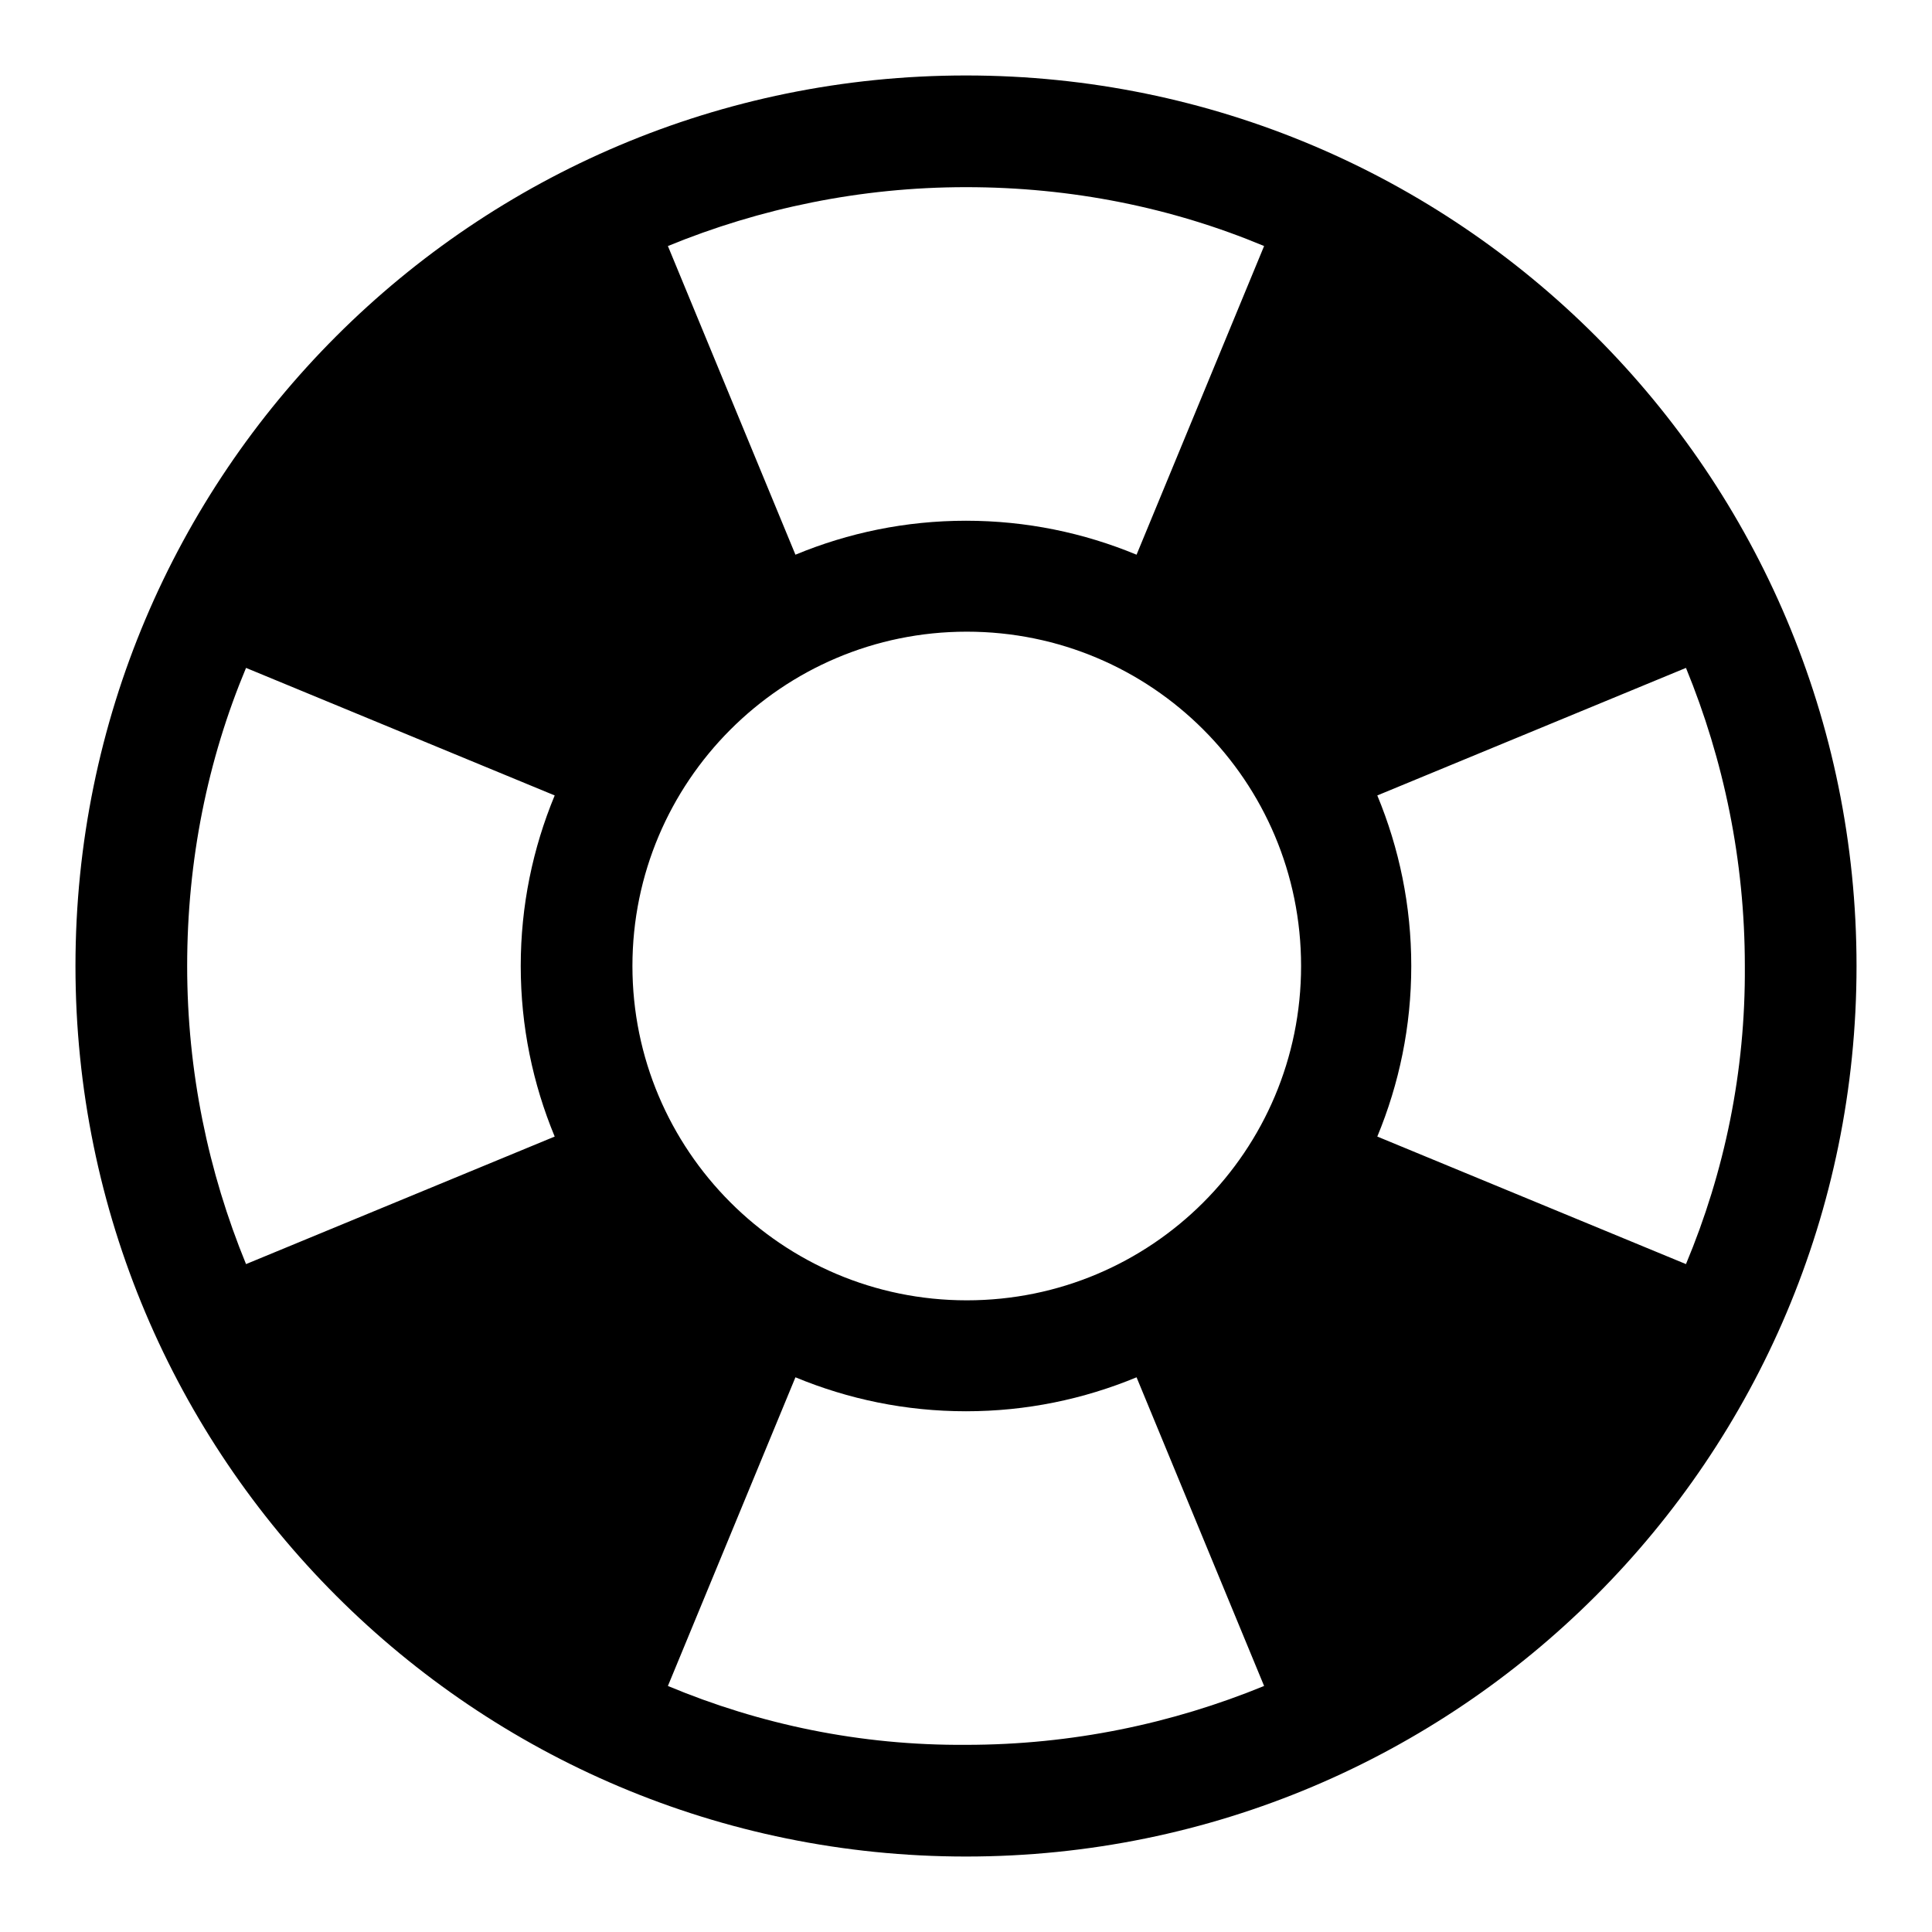
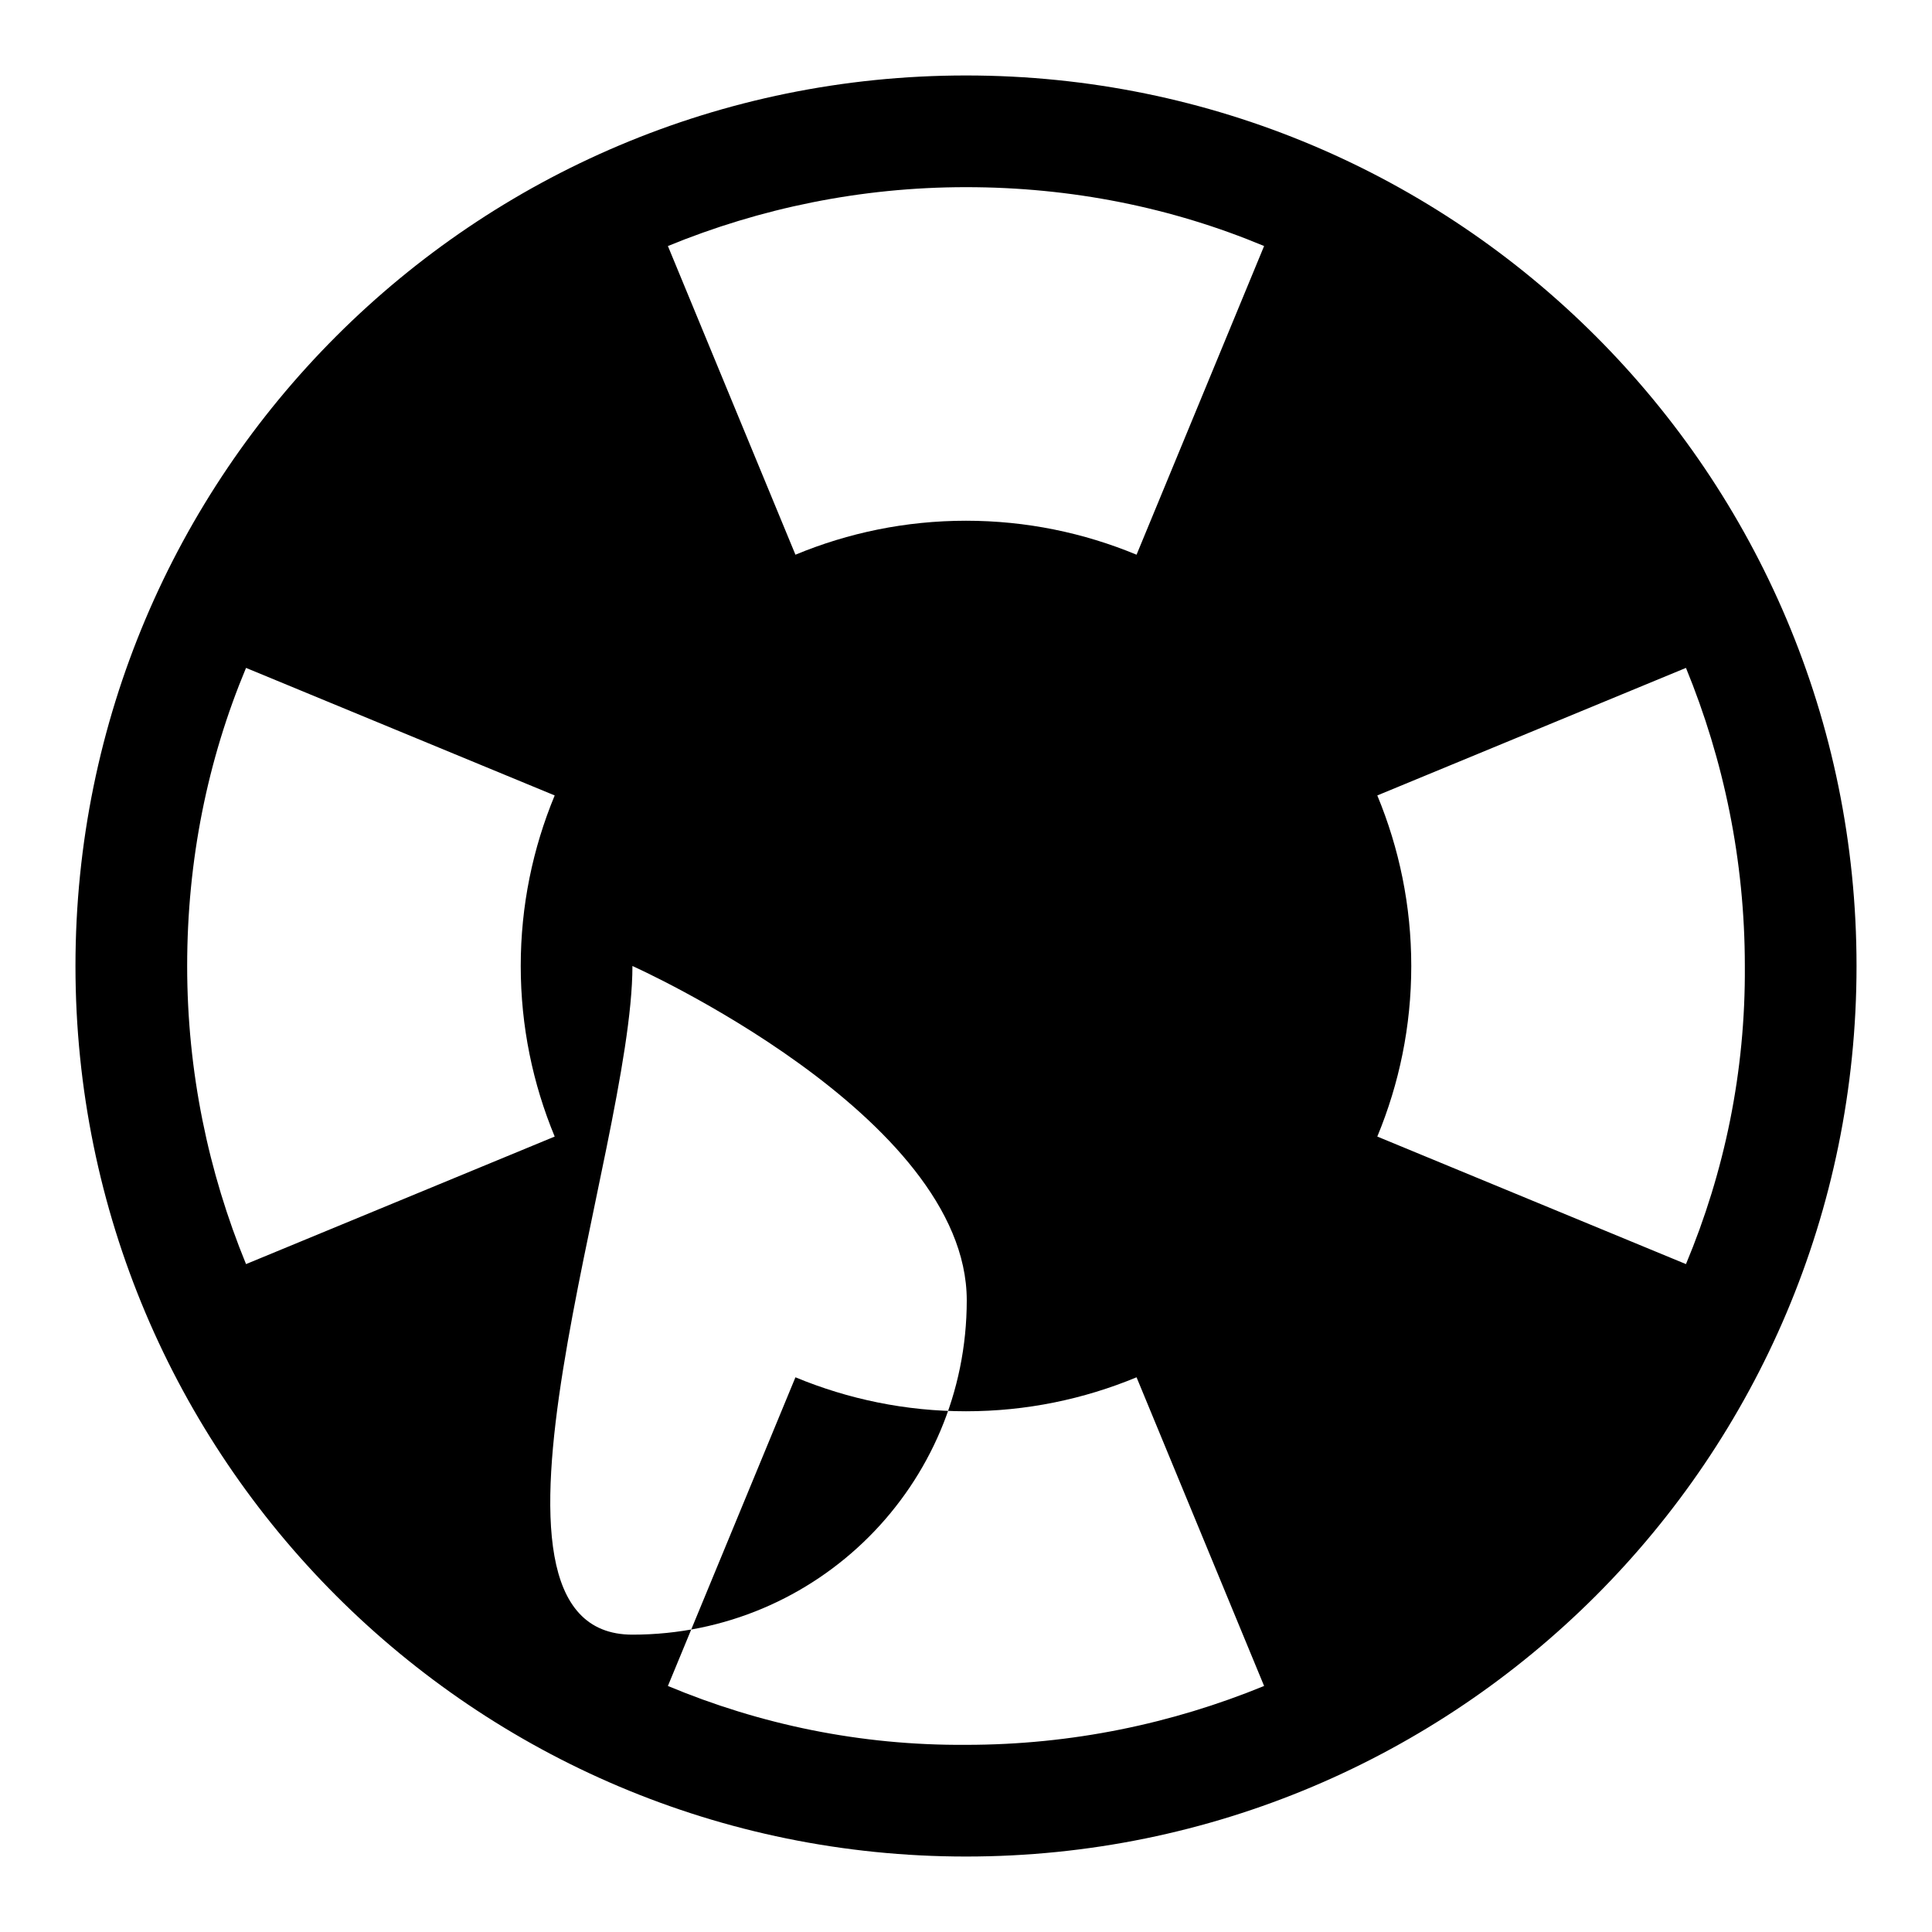
<svg xmlns="http://www.w3.org/2000/svg" version="1.1" x="0px" y="0px" viewBox="0 0 256 256" enable-background="new 0 0 256 256" xml:space="preserve">
  <g>
-     <path fill="#000000" d="M128,10C62.8,10,10,62.8,10,128c0,65.2,52.8,118,118,118c65.2,0,118-52.8,118-118C246,62.8,193.2,10,128,10 z M83.8,128c0-24.4,19.8-44.3,44.3-44.3s44.3,19.8,44.3,44.3s-19.8,44.3-44.3,44.3S83.8,152.4,83.8,128z M223.4,167.5l-40.9-16.9 c2.9-7,4.5-14.6,4.5-22.6s-1.6-15.6-4.5-22.6l40.9-16.9c5,12.2,7.8,25.5,7.8,39.5C231.3,142,228.5,155.3,223.4,167.5z M167.5,32.6 l-16.9,40.9c-7-2.9-14.6-4.5-22.6-4.5s-15.6,1.6-22.6,4.5L88.5,32.6c12.2-5,25.5-7.8,39.5-7.8C142,24.8,155.3,27.5,167.5,32.6 L167.5,32.6z M32.6,88.5l40.9,16.9c-2.9,7-4.5,14.6-4.5,22.6s1.6,15.6,4.5,22.6l-40.9,16.9c-5-12.2-7.8-25.5-7.8-39.5 C24.8,114,27.5,100.7,32.6,88.5z M88.5,223.4l16.9-40.9c7,2.9,14.6,4.5,22.6,4.5s15.6-1.6,22.6-4.5l16.9,40.9 c-12.2,5-25.5,7.8-39.5,7.8C114,231.3,100.7,228.5,88.5,223.4z" />
+     <path fill="#000000" d="M128,10C62.8,10,10,62.8,10,128c0,65.2,52.8,118,118,118c65.2,0,118-52.8,118-118C246,62.8,193.2,10,128,10 z M83.8,128s44.3,19.8,44.3,44.3s-19.8,44.3-44.3,44.3S83.8,152.4,83.8,128z M223.4,167.5l-40.9-16.9 c2.9-7,4.5-14.6,4.5-22.6s-1.6-15.6-4.5-22.6l40.9-16.9c5,12.2,7.8,25.5,7.8,39.5C231.3,142,228.5,155.3,223.4,167.5z M167.5,32.6 l-16.9,40.9c-7-2.9-14.6-4.5-22.6-4.5s-15.6,1.6-22.6,4.5L88.5,32.6c12.2-5,25.5-7.8,39.5-7.8C142,24.8,155.3,27.5,167.5,32.6 L167.5,32.6z M32.6,88.5l40.9,16.9c-2.9,7-4.5,14.6-4.5,22.6s1.6,15.6,4.5,22.6l-40.9,16.9c-5-12.2-7.8-25.5-7.8-39.5 C24.8,114,27.5,100.7,32.6,88.5z M88.5,223.4l16.9-40.9c7,2.9,14.6,4.5,22.6,4.5s15.6-1.6,22.6-4.5l16.9,40.9 c-12.2,5-25.5,7.8-39.5,7.8C114,231.3,100.7,228.5,88.5,223.4z" />
  </g>
</svg>